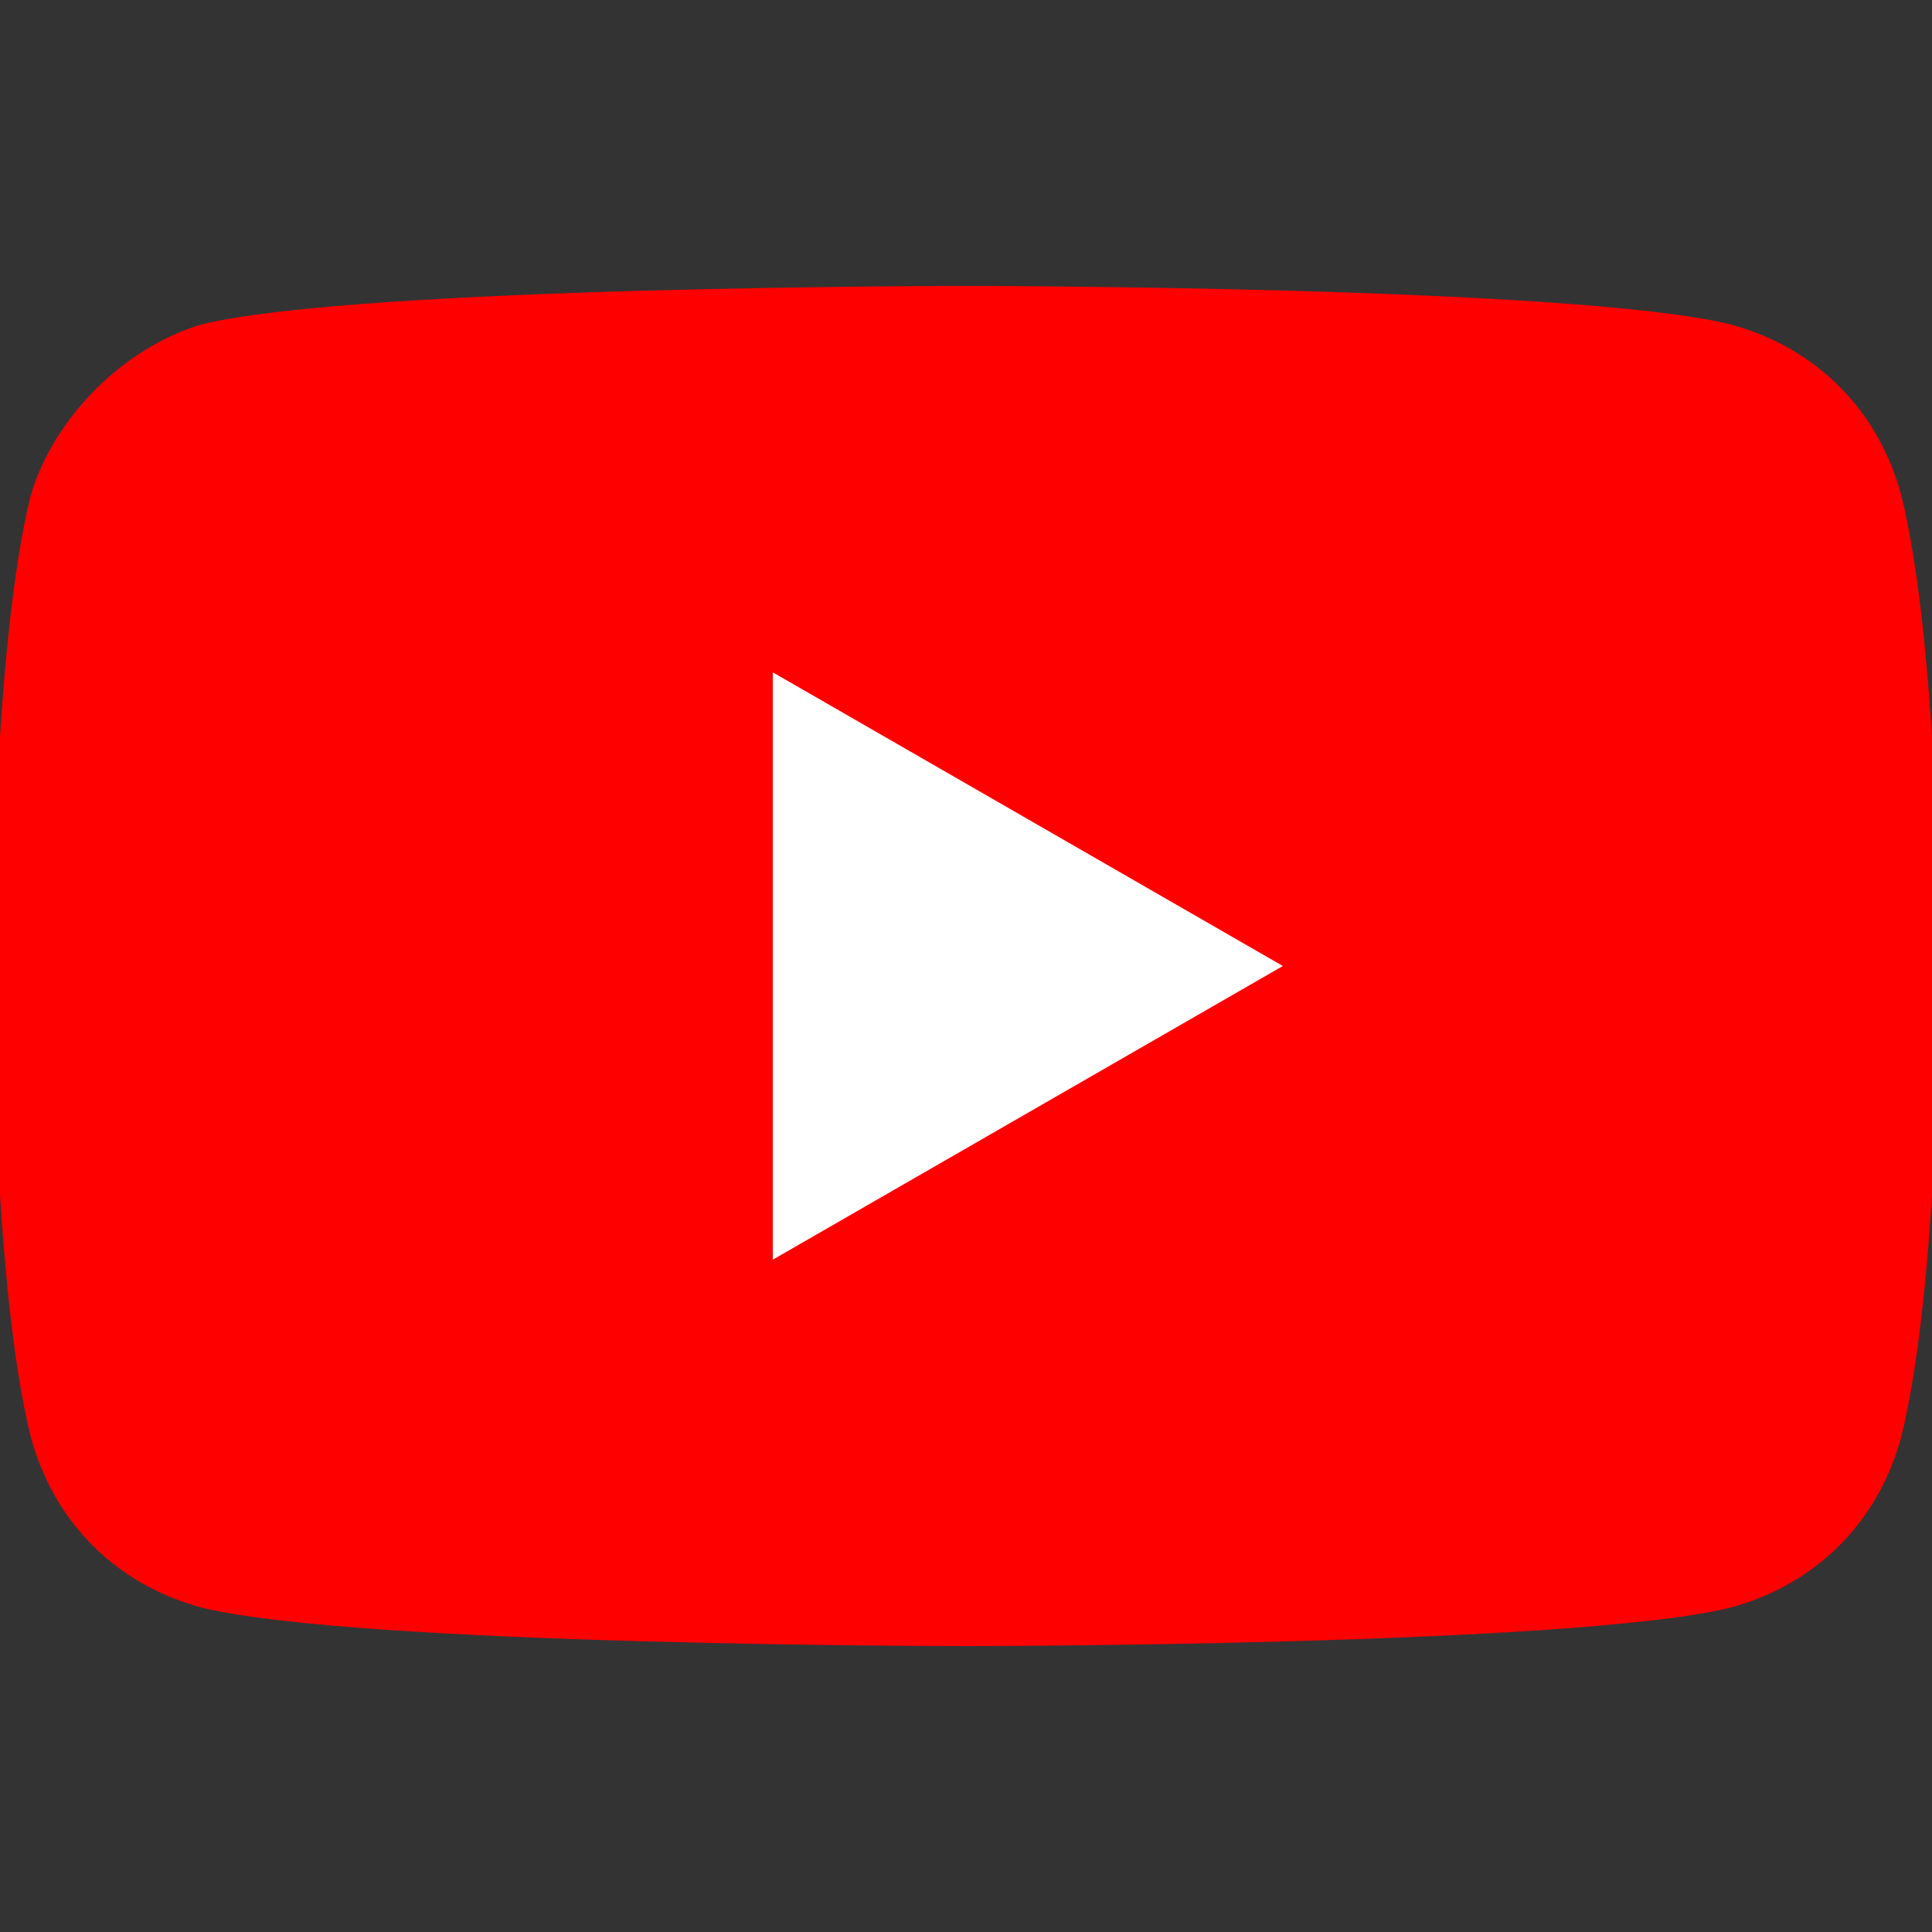
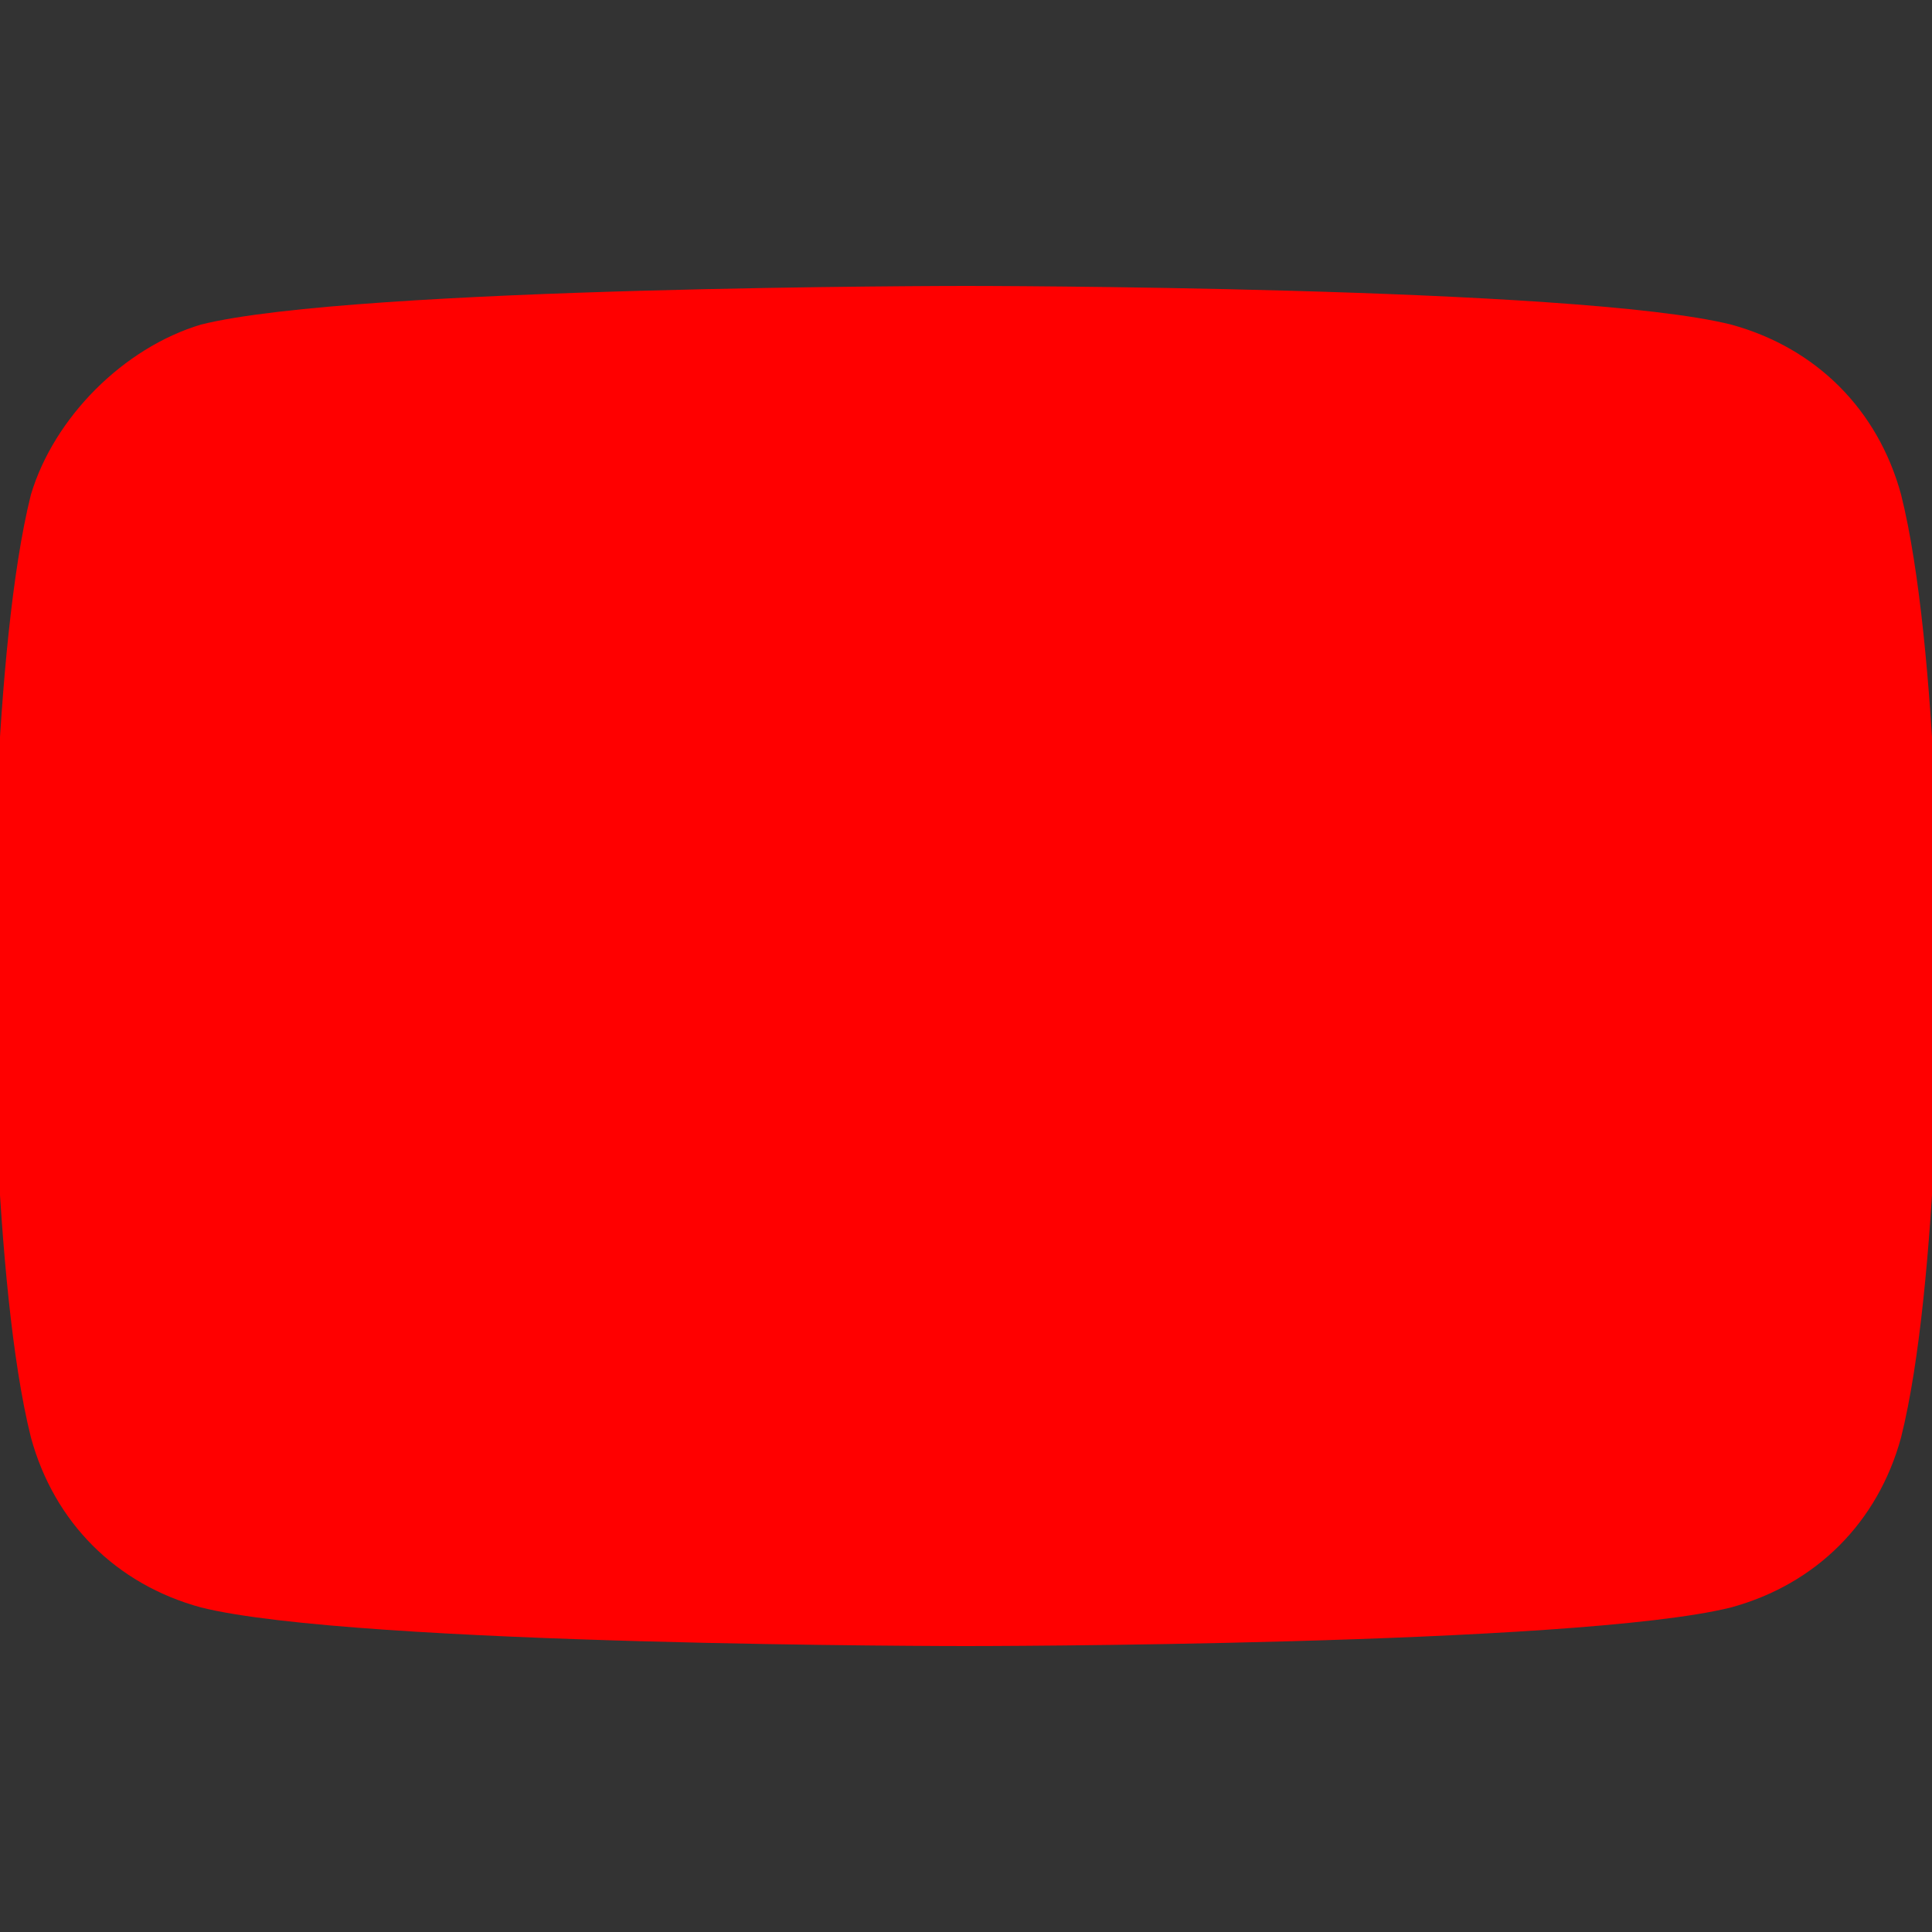
<svg xmlns="http://www.w3.org/2000/svg" version="1.1" id="圖層_1" x="0px" y="0px" width="25px" height="25px" viewBox="0 0 25 25" style="enable-background:new 0 0 25 25;" xml:space="preserve">
  <rect x="0" y="0" width="25" height="25" fill="#333333" stroke="none" />
  <style type="text/css">
	.st0{fill:#00C200;}
	.st1{fill:#FFFFFF;}
	.st2{fill:#00C500;}
	.st3{fill:#1877F2;}
	.st4{fill:url(#SVGID_1_);}
	.st5{fill:#FF0000;}
</style>
  <g>
    <path class="st5" d="M24.6,6.4c-0.3-1.1-1.1-1.9-2.2-2.2c-2-0.5-9.9-0.5-9.9-0.5s-7.9,0-9.9,0.5C1.6,4.5,0.7,5.4,0.4,6.4   c-0.5,2-0.5,6.1-0.5,6.1s0,4.1,0.5,6.1c0.3,1.1,1.1,1.9,2.2,2.2c2,0.5,9.9,0.5,9.9,0.5s7.9,0,9.9-0.5c1.1-0.3,1.9-1.1,2.2-2.2   c0.5-2,0.5-6.1,0.5-6.1S25.1,8.4,24.6,6.4z" />
-     <path class="st1" d="M10,16.3l6.6-3.8L10,8.7V16.3z" />
  </g>
</svg>